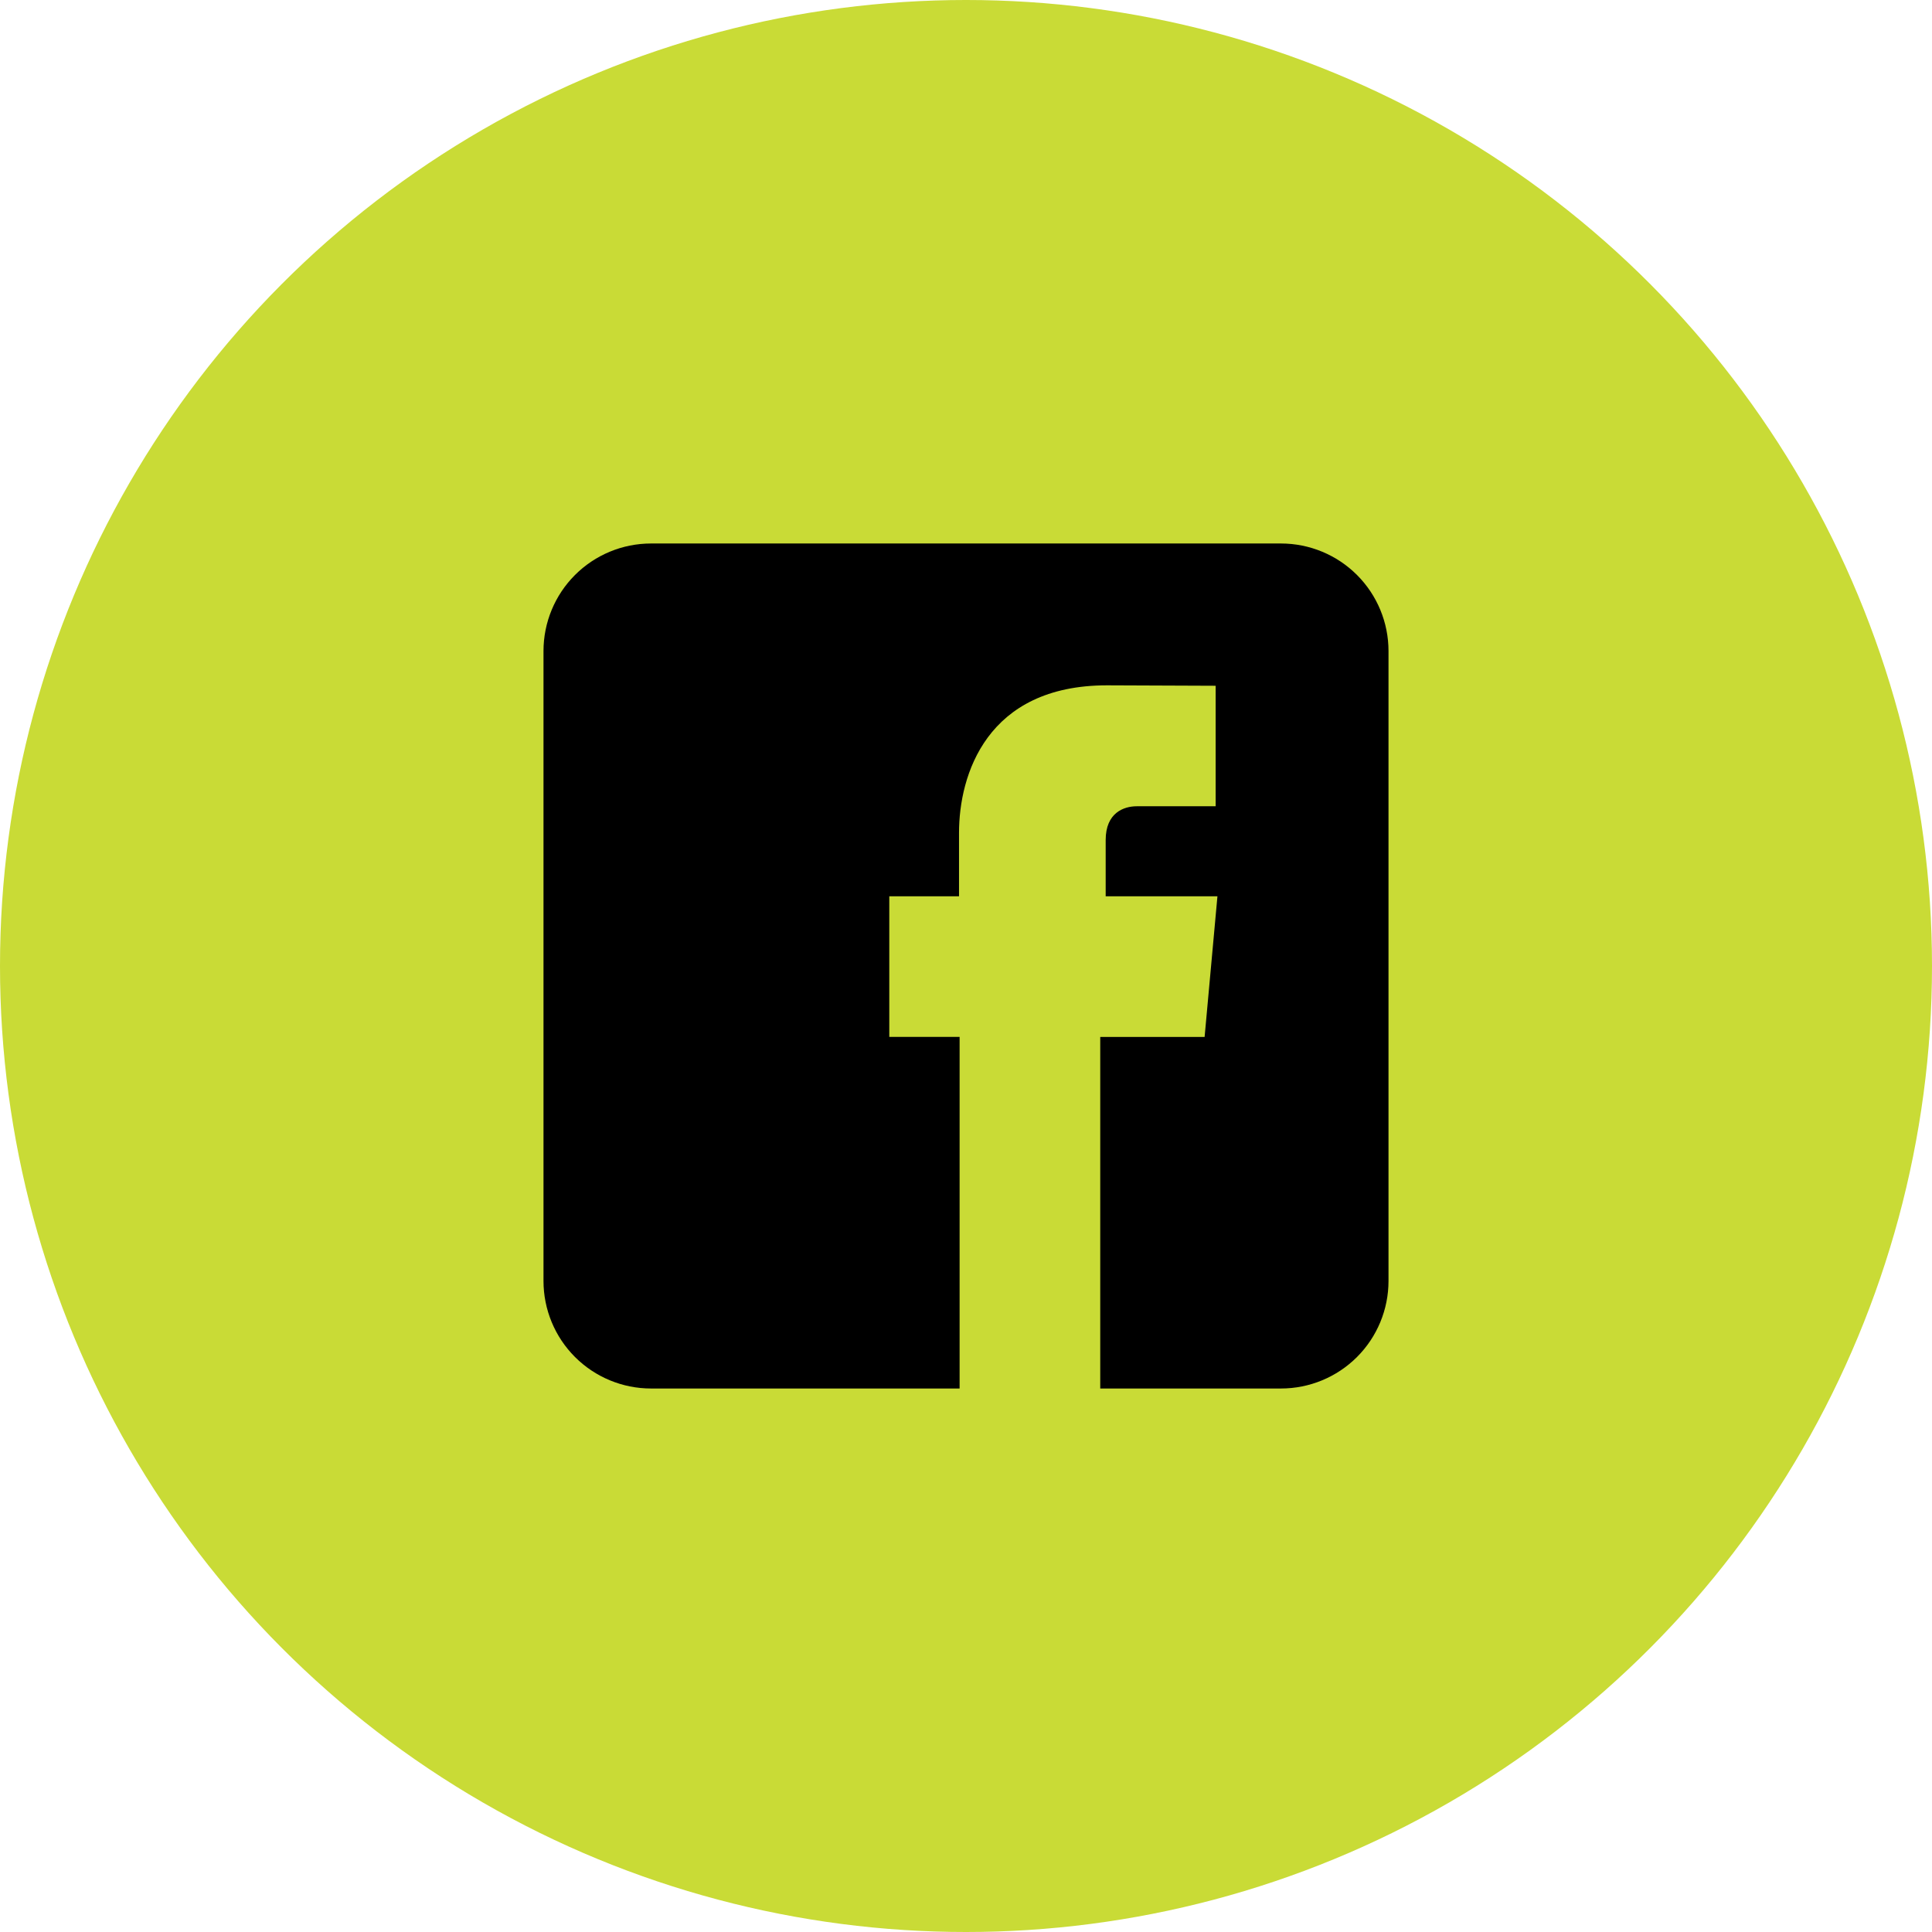
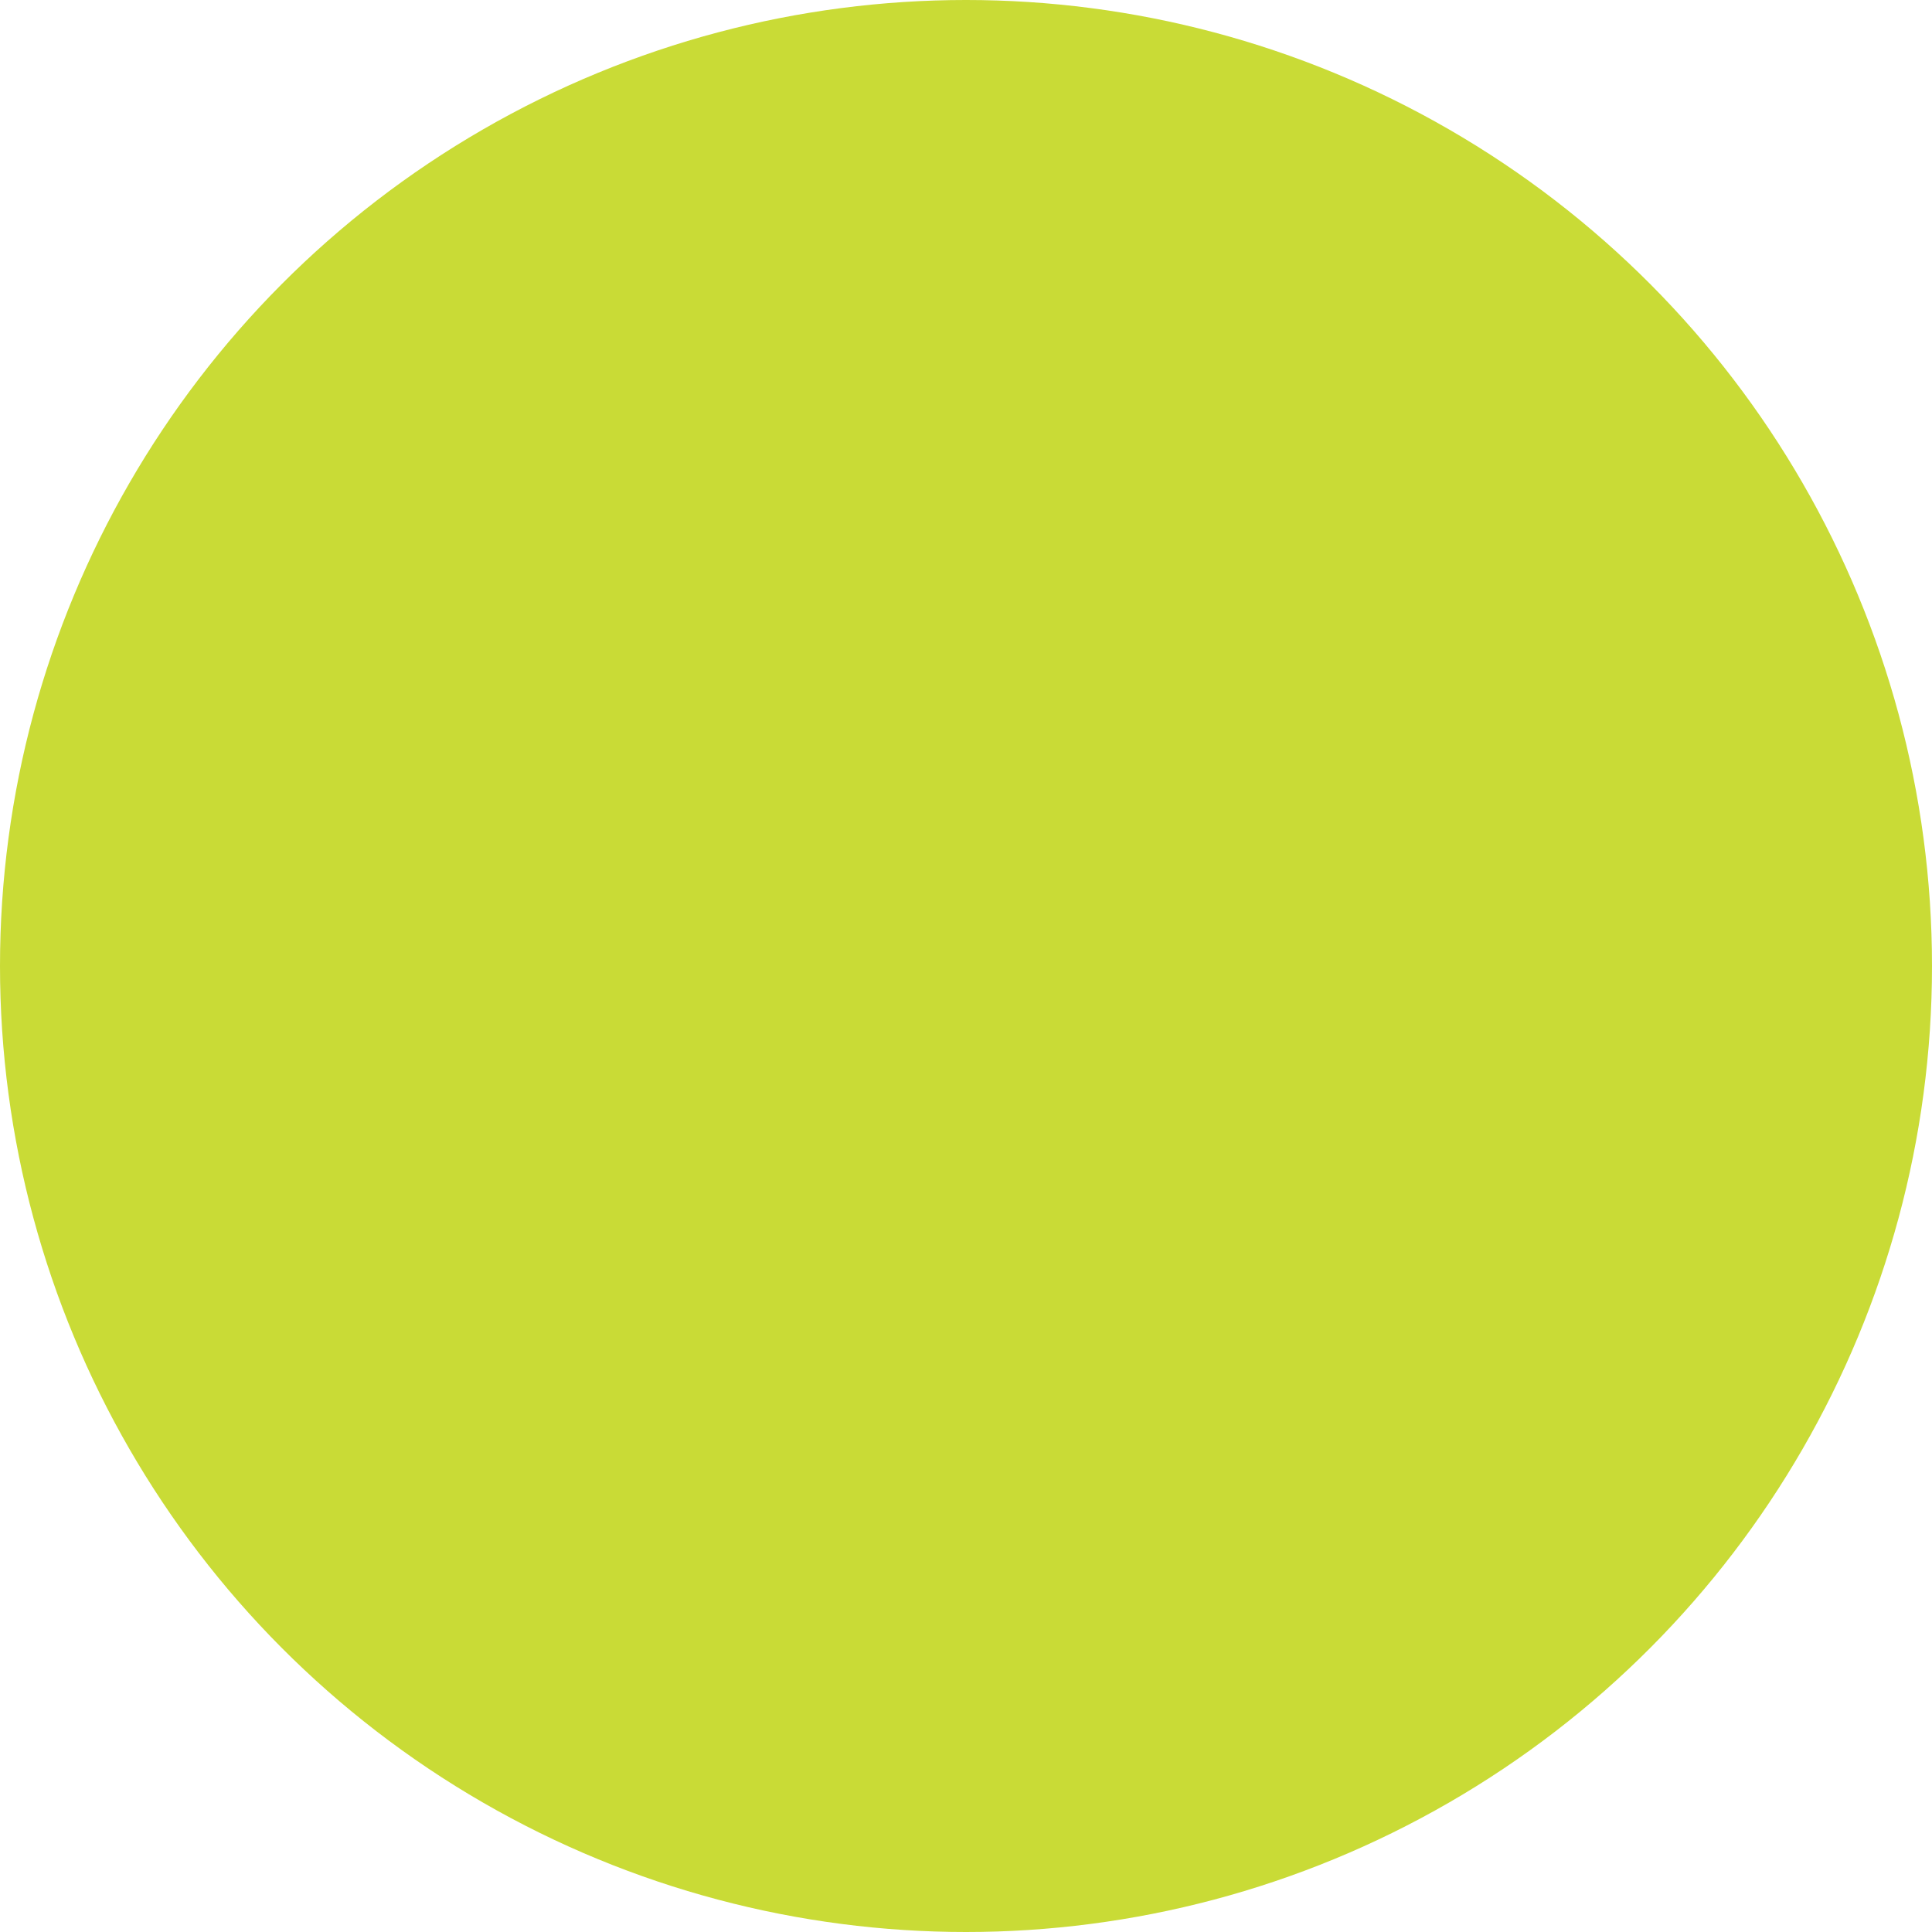
<svg xmlns="http://www.w3.org/2000/svg" width="1006" height="1006" viewBox="0 0 1006 1006" fill="none">
  <circle cx="503" cy="503" r="503" fill="#C9DB36" />
-   <path d="M667 283H339C324.148 283 309.904 288.9 299.402 299.402C288.9 309.904 283 324.148 283 339V667C283 681.852 288.9 696.096 299.402 706.598C309.904 717.1 324.148 723 339 723H499.67V539.924H463.055V466.694H499.367V433.6C499.367 403.648 513.635 356.854 576.426 356.854L632.991 357.081V419.822H591.913C585.234 419.822 575.73 423.148 575.73 437.414V466.699H633.925L627.245 539.929H572.9V723H667C681.852 723 696.096 717.1 706.598 706.598C717.1 696.096 723 681.852 723 667V339C723 324.148 717.1 309.904 706.598 299.402C696.096 288.9 681.852 283 667 283Z" fill="black" />
</svg>